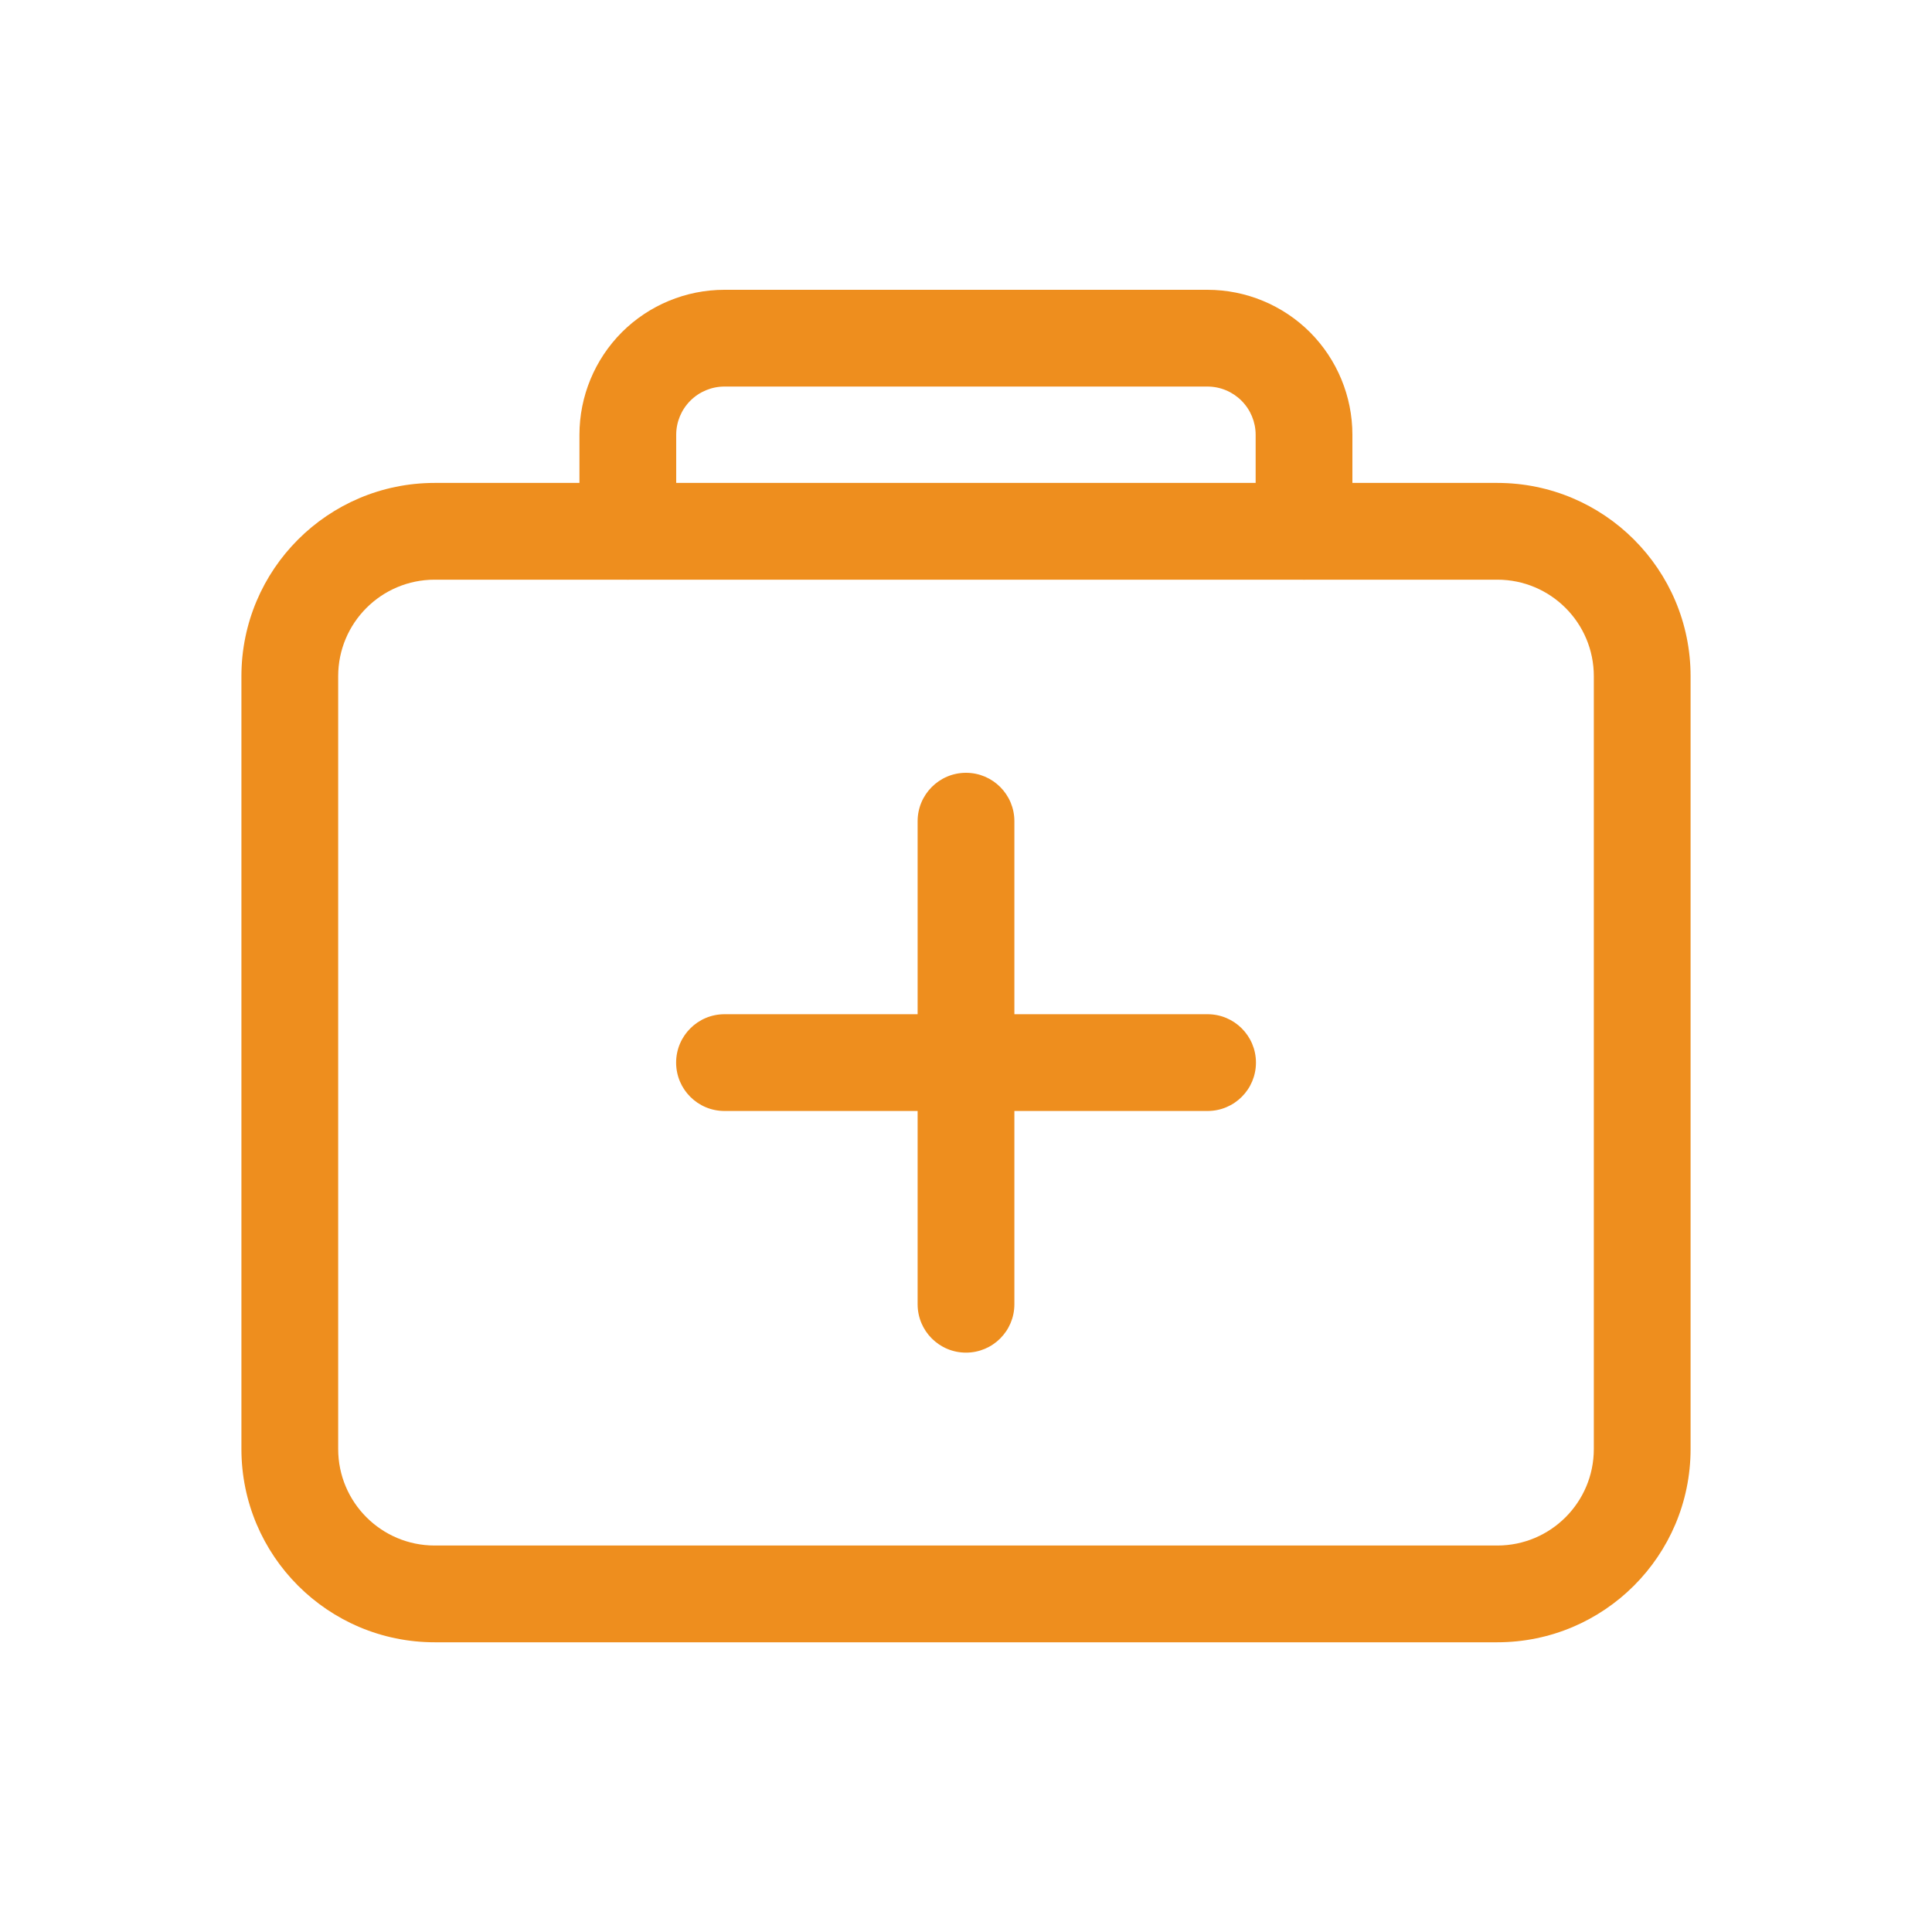
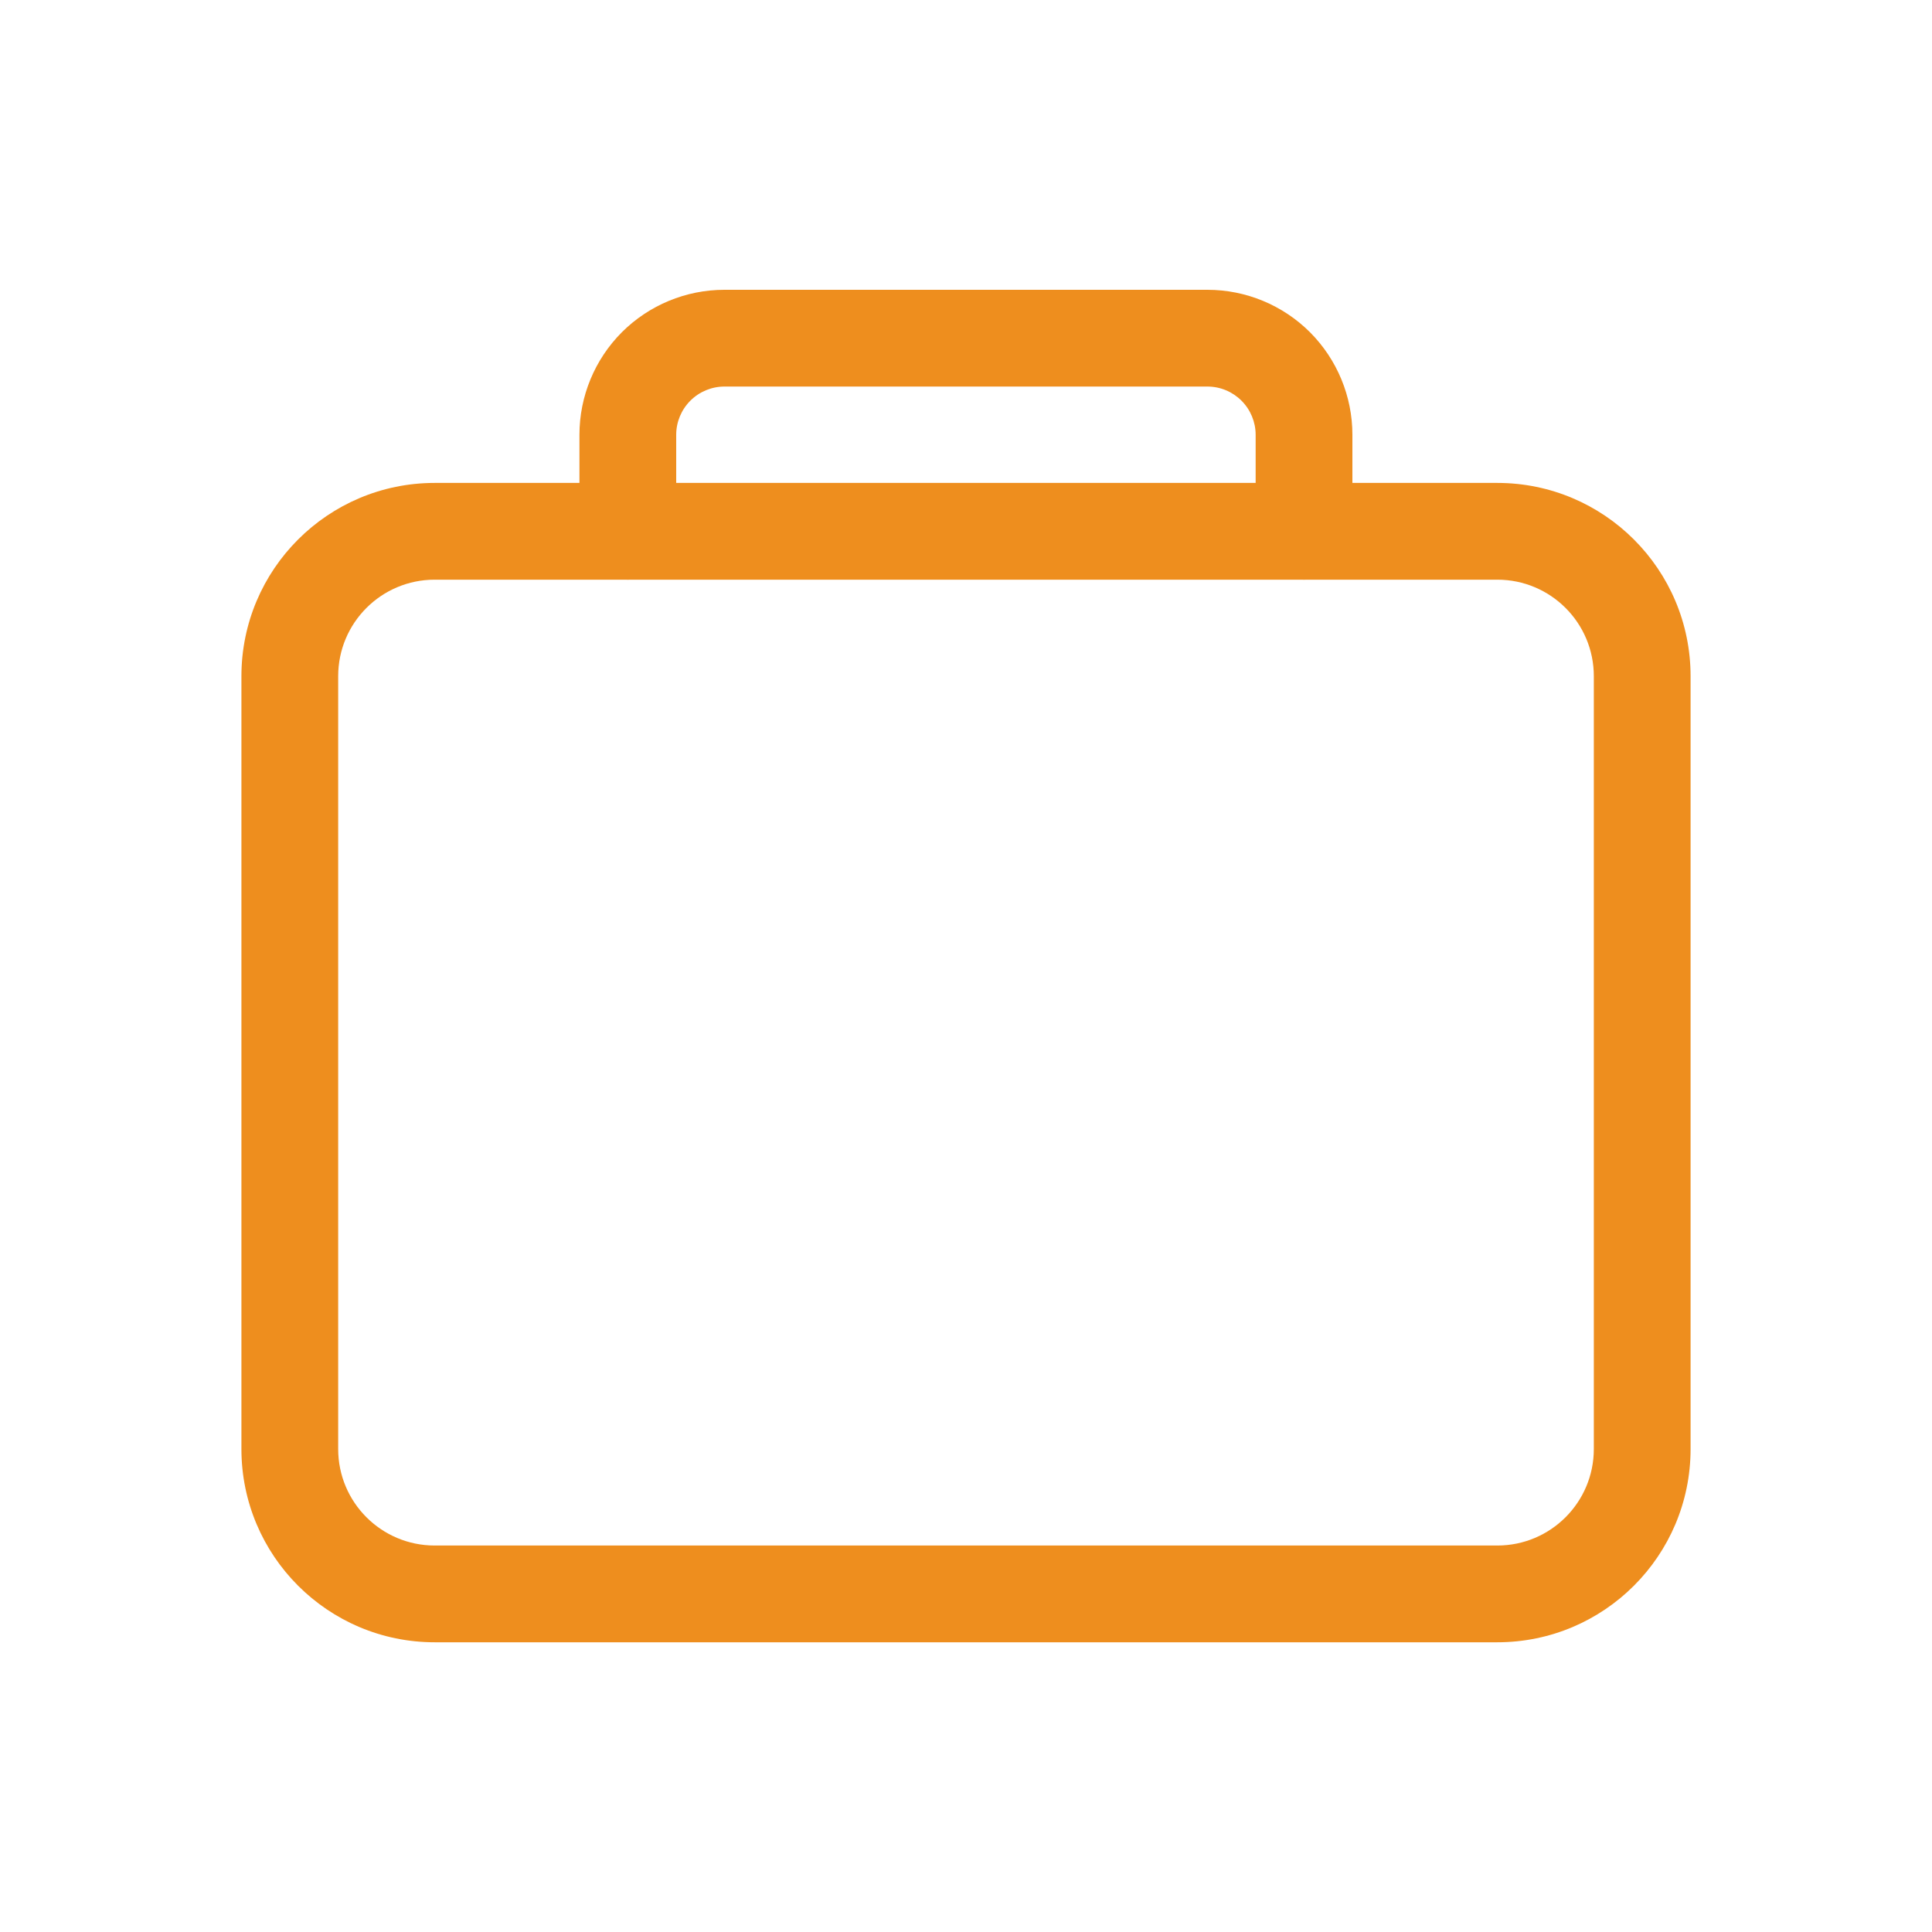
<svg xmlns="http://www.w3.org/2000/svg" width="25" height="25" viewBox="0 0 25 25" fill="none">
-   <path d="M12.5 10C12.846 10 13.126 10.281 13.126 10.626V13.124H15.626C15.972 13.124 16.252 13.405 16.252 13.75C16.252 14.096 15.972 14.376 15.626 14.376H13.126V16.877C13.126 17.223 12.846 17.503 12.5 17.503C12.154 17.503 11.874 17.223 11.874 16.877V14.376H9.375C9.029 14.376 8.749 14.096 8.749 13.75C8.749 13.405 9.029 13.124 9.375 13.124H11.874V10.626C11.874 10.281 12.154 10 12.5 10Z" fill="#EE8E1E" />
  <path fill-rule="evenodd" clip-rule="evenodd" d="M7.498 6.249V5.626C7.498 5.128 7.696 4.651 8.047 4.299C8.399 3.948 8.876 3.75 9.374 3.75H15.624C16.122 3.75 16.599 3.948 16.951 4.299C17.302 4.651 17.5 5.128 17.5 5.626V6.249H19.375C20.756 6.249 21.876 7.369 21.876 8.75V18.75C21.876 20.131 20.756 21.251 19.375 21.251H5.625C4.244 21.251 3.124 20.131 3.124 18.75V8.75C3.124 7.369 4.244 6.249 5.625 6.249H7.498ZM8.933 5.185C9.05 5.068 9.209 5.002 9.374 5.002H15.624C15.79 5.002 15.948 5.068 16.065 5.185C16.182 5.302 16.248 5.461 16.248 5.626V6.249H8.75V5.626C8.75 5.461 8.816 5.302 8.933 5.185ZM8.088 7.501C8.1 7.502 8.112 7.502 8.124 7.502C8.136 7.502 8.148 7.502 8.16 7.501H16.838C16.85 7.502 16.862 7.502 16.874 7.502C16.886 7.502 16.898 7.502 16.91 7.501H19.375C20.065 7.501 20.624 8.06 20.624 8.75V18.75C20.624 19.44 20.065 19.999 19.375 19.999H5.625C4.935 19.999 4.376 19.44 4.376 18.75V8.75C4.376 8.06 4.935 7.501 5.625 7.501H8.088Z" fill="#EE8E1E" />
</svg>